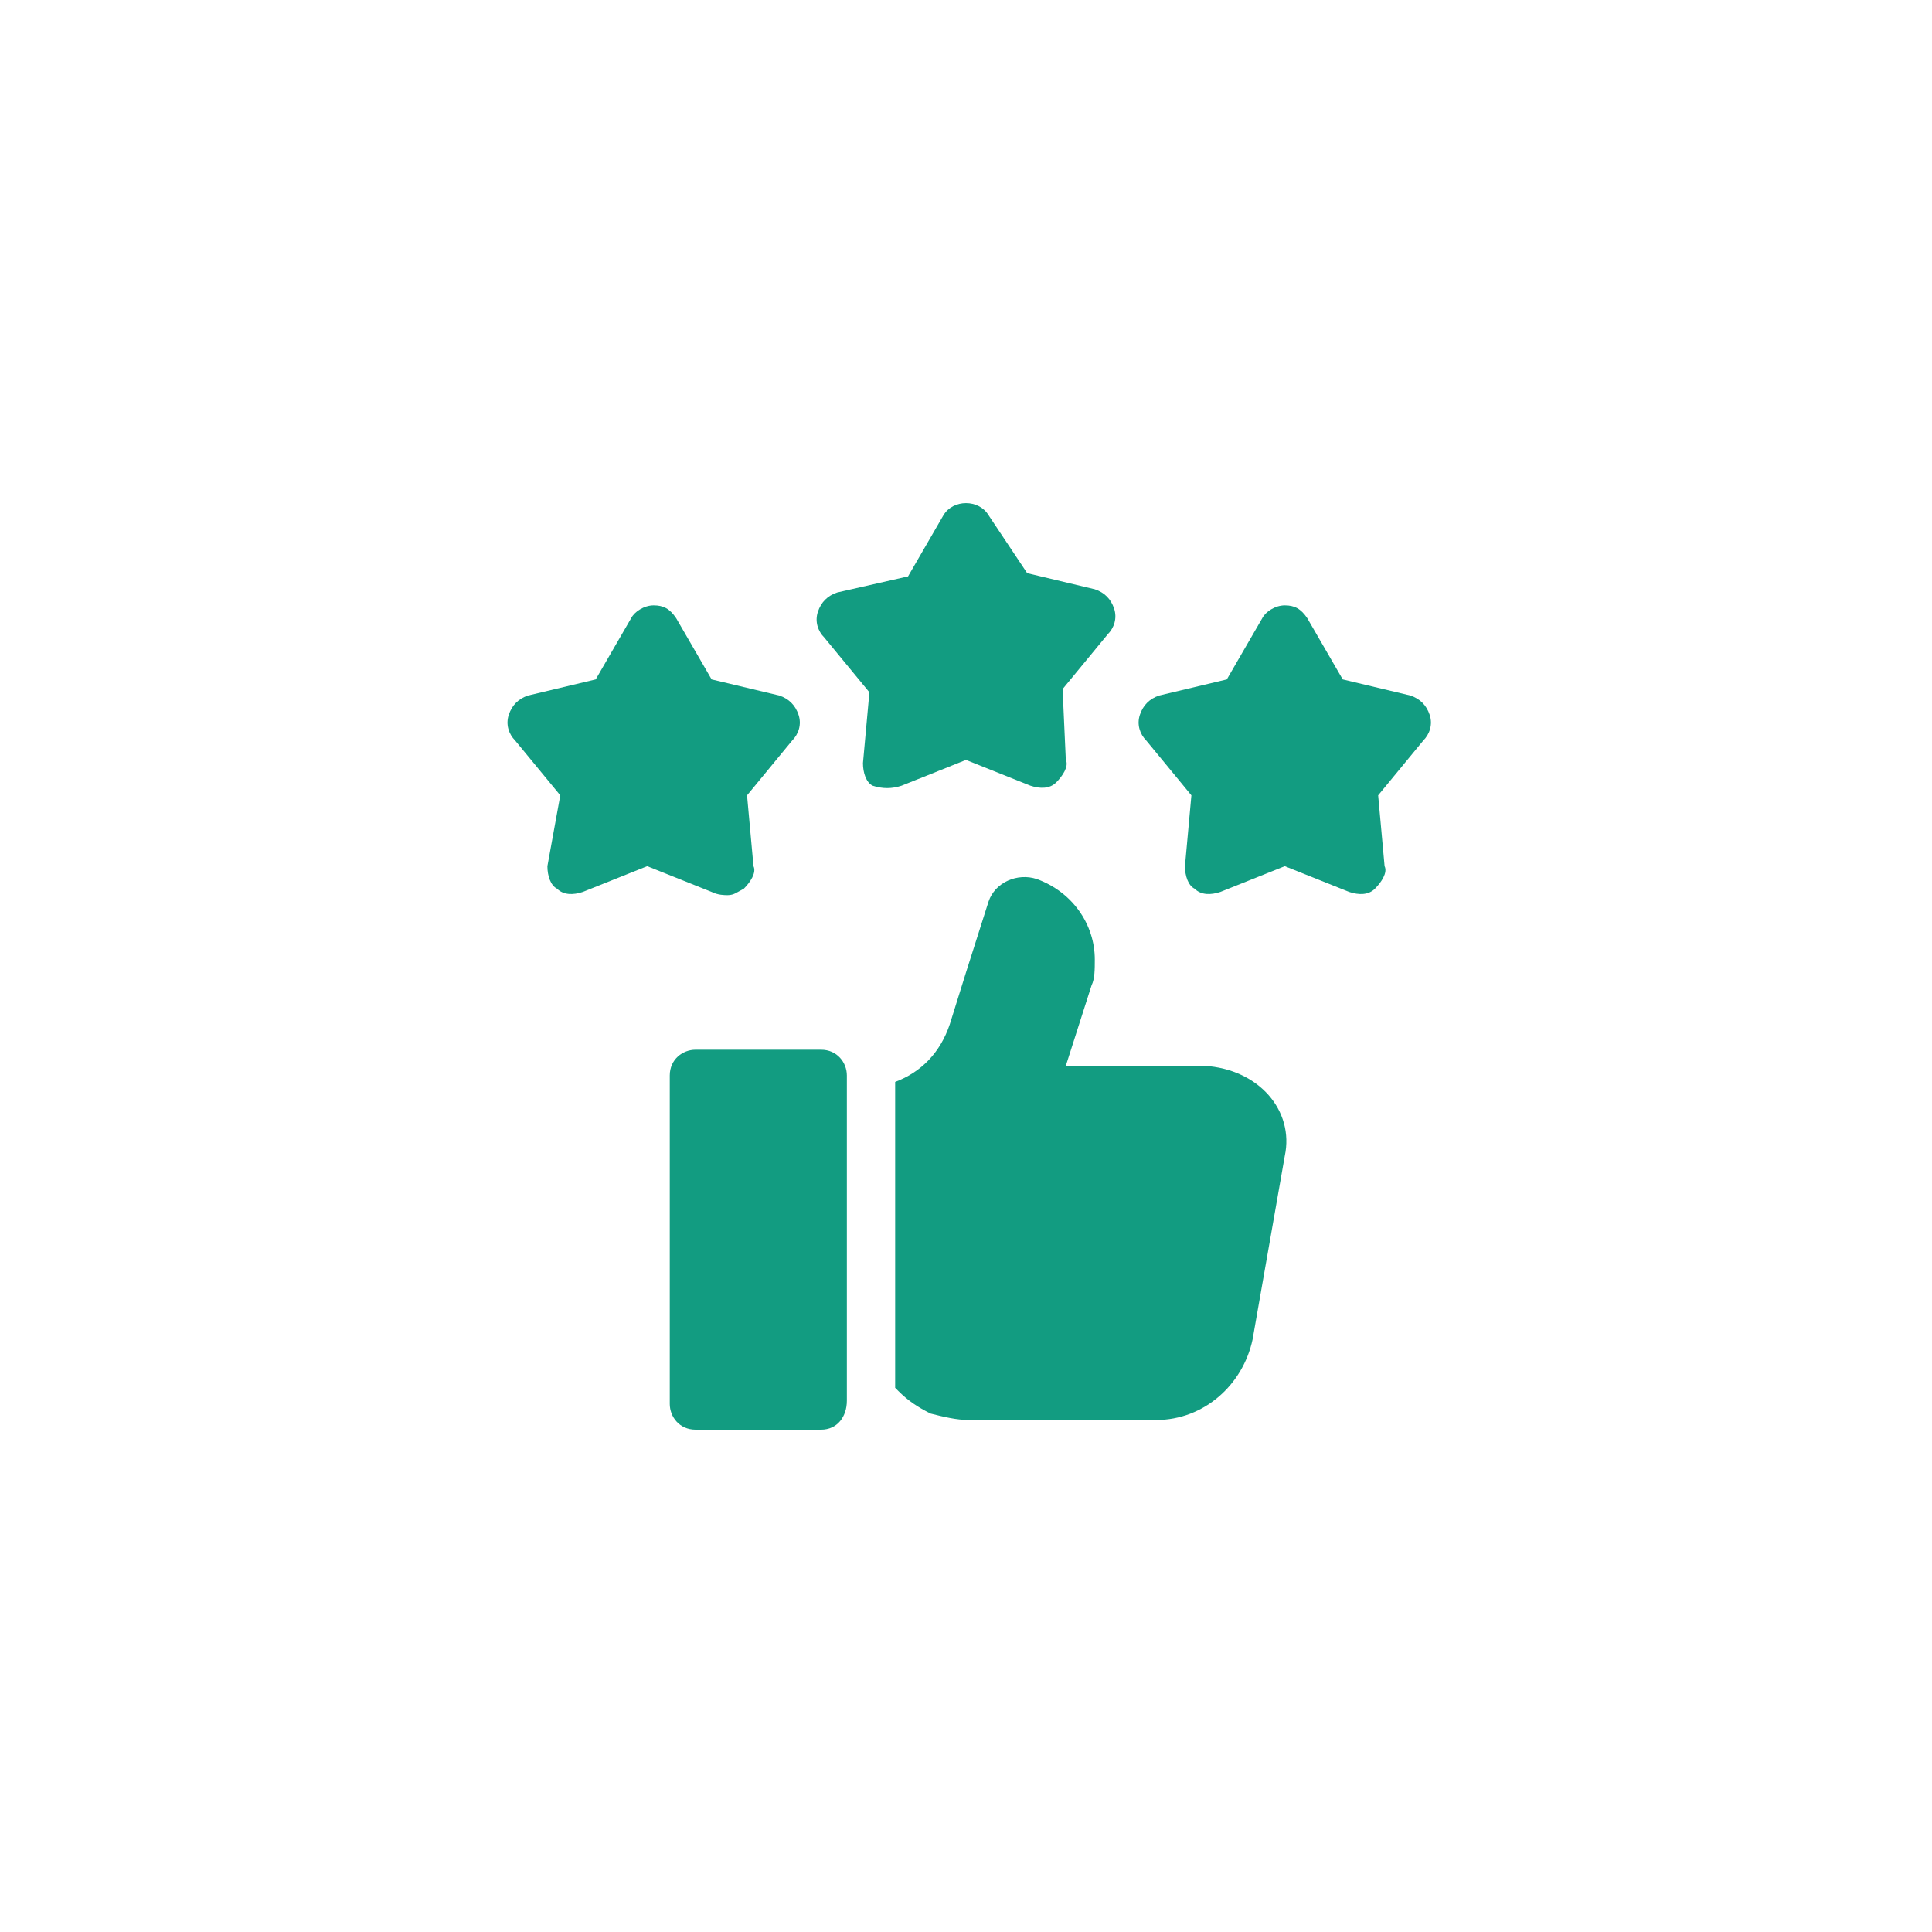
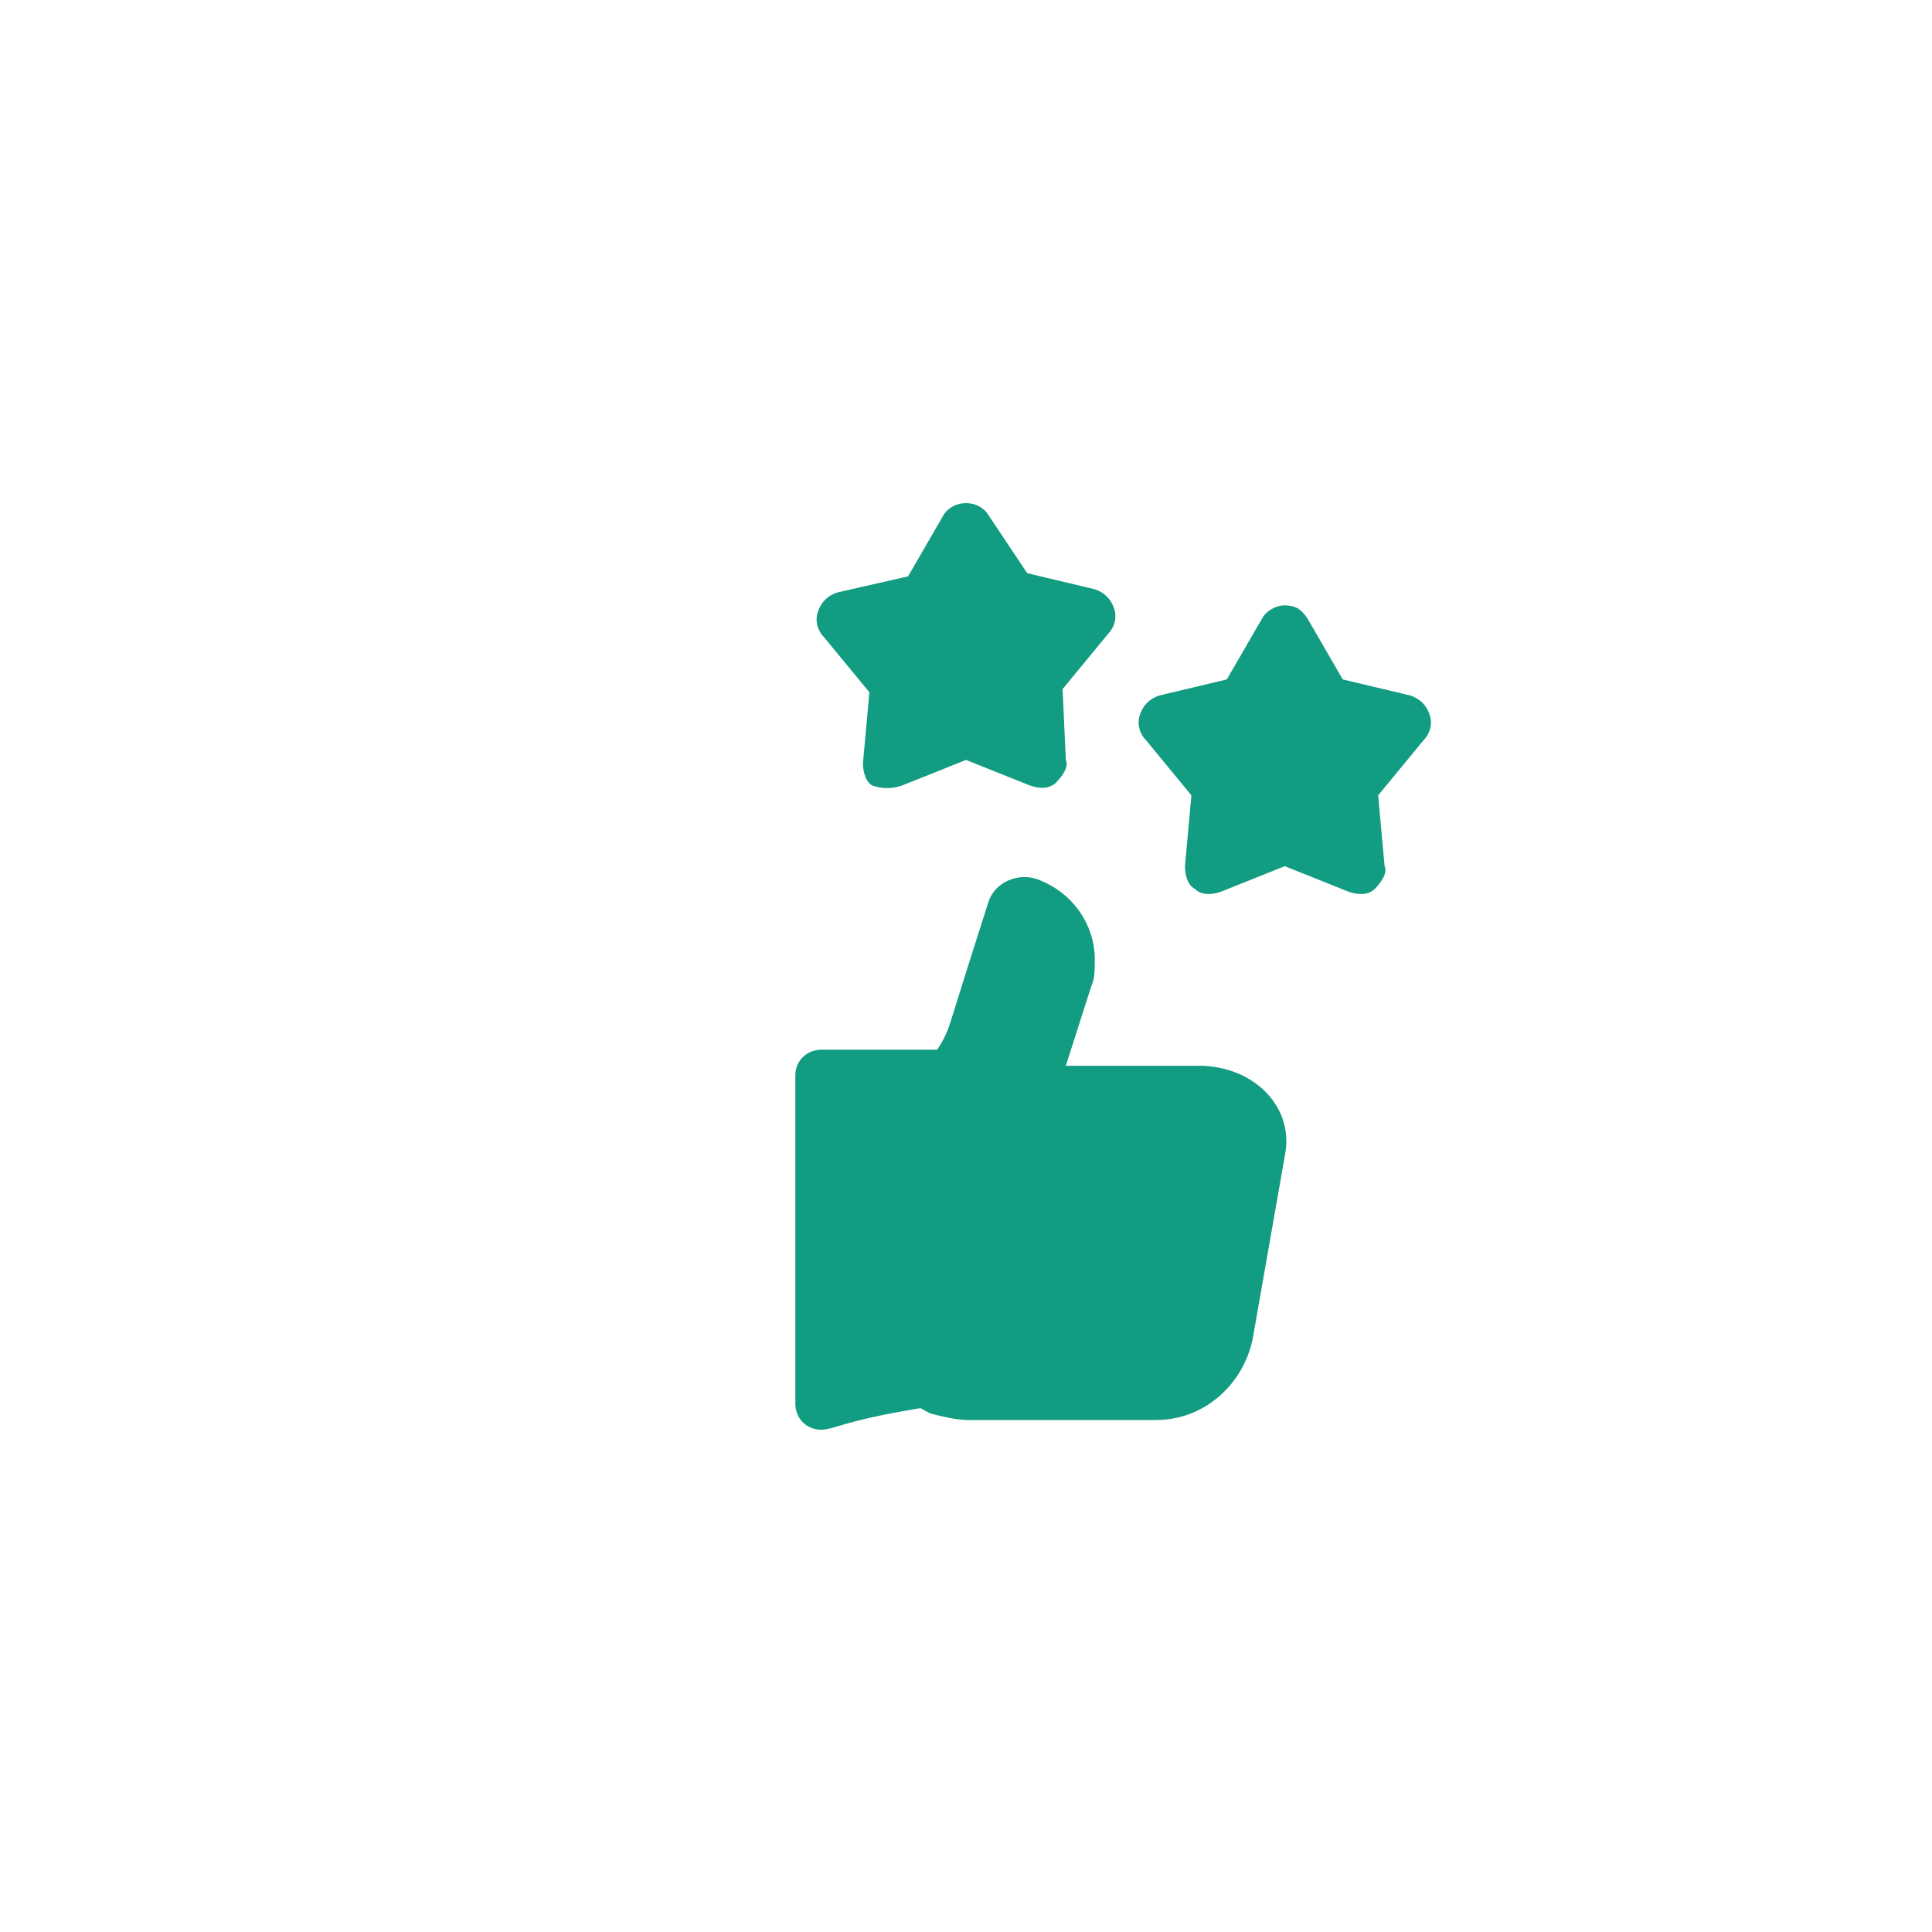
<svg xmlns="http://www.w3.org/2000/svg" xmlns:xlink="http://www.w3.org/1999/xlink" version="1.1" id="Capa_1" x="0px" y="0px" viewBox="0 0 60 60" style="enable-background:new 0 0 60 60;" xml:space="preserve">
  <style type="text/css">
	.st0{clip-path:url(#SVGID_2_);}
	.st1{fill:#129C81;}
</style>
  <g>
    <defs>
      <rect id="SVGID_1_" width="60" height="60" />
    </defs>
    <clipPath id="SVGID_2_">
      <use xlink:href="#SVGID_1_" style="overflow:visible;" />
    </clipPath>
    <g id="review_2" class="st0">
      <g id="Group">
        <path id="Vector" class="st1" d="M28,24.4l2-0.8l2,0.8c0.3,0.1,0.6,0.1,0.8-0.1c0.2-0.2,0.4-0.5,0.3-0.7L33,21.4l1.4-1.7     c0.2-0.2,0.3-0.5,0.2-0.8c-0.1-0.3-0.3-0.5-0.6-0.6l-2.1-0.5L30.7,16c-0.3-0.5-1.1-0.5-1.4,0l-1.1,1.9L26,18.4     c-0.3,0.1-0.5,0.3-0.6,0.6c-0.1,0.3,0,0.6,0.2,0.8l1.4,1.7l-0.2,2.2c0,0.3,0.1,0.6,0.3,0.7C27.4,24.5,27.7,24.5,28,24.4z" />
        <path id="Vector_2" class="st1" d="M44.4,22.2c-0.1-0.3-0.3-0.5-0.6-0.6l-2.1-0.5l-1.1-1.9c-0.2-0.3-0.4-0.4-0.7-0.4     c-0.3,0-0.6,0.2-0.7,0.4l-1.1,1.9l-2.1,0.5c-0.3,0.1-0.5,0.3-0.6,0.6c-0.1,0.3,0,0.6,0.2,0.8l1.4,1.7l-0.2,2.2     c0,0.3,0.1,0.6,0.3,0.7c0.2,0.2,0.5,0.2,0.8,0.1l2-0.8l2,0.8c0.3,0.1,0.6,0.1,0.8-0.1c0.2-0.2,0.4-0.5,0.3-0.7l-0.2-2.2l1.4-1.7     C44.4,22.8,44.5,22.5,44.4,22.2z" />
-         <path id="Vector_3" class="st1" d="M22.6,27.8c0.2,0,0.3-0.1,0.5-0.2c0.2-0.2,0.4-0.5,0.3-0.7l-0.2-2.2l1.4-1.7     c0.2-0.2,0.3-0.5,0.2-0.8c-0.1-0.3-0.3-0.5-0.6-0.6l-2.1-0.5l-1.1-1.9c-0.2-0.3-0.4-0.4-0.7-0.4c-0.3,0-0.6,0.2-0.7,0.4l-1.1,1.9     l-2.1,0.5c-0.3,0.1-0.5,0.3-0.6,0.6c-0.1,0.3,0,0.6,0.2,0.8l1.4,1.7L17,26.9c0,0.3,0.1,0.6,0.3,0.7c0.2,0.2,0.5,0.2,0.8,0.1     l2-0.8l2,0.8C22.3,27.8,22.5,27.8,22.6,27.8z" />
        <path id="Vector_4" class="st1" d="M39.9,35.9l-1,5.7c-0.3,1.4-1.5,2.5-3,2.5h-5.8c-0.4,0-0.8-0.1-1.2-0.2     c-0.4-0.2-0.7-0.4-1-0.7c0,0,0,0-0.1-0.1v-9.5l0,0c0.8-0.3,1.4-0.9,1.7-1.8l0.5-1.6l0.7-2.2c0.2-0.6,0.9-0.9,1.5-0.7     c1.1,0.4,1.8,1.4,1.8,2.5c0,0.3,0,0.6-0.1,0.8l-0.8,2.5h4.3C39.1,33.2,40.2,34.5,39.9,35.9z" />
        <g id="Group_2">
-           <path id="Vector_5" class="st1" d="M25.5,44.4h-3.9c-0.5,0-0.8-0.4-0.8-0.8V33.4c0-0.5,0.4-0.8,0.8-0.8h3.9      c0.5,0,0.8,0.4,0.8,0.8v10.1C26.3,44,26,44.4,25.5,44.4z" />
+           <path id="Vector_5" class="st1" d="M25.5,44.4c-0.5,0-0.8-0.4-0.8-0.8V33.4c0-0.5,0.4-0.8,0.8-0.8h3.9      c0.5,0,0.8,0.4,0.8,0.8v10.1C26.3,44,26,44.4,25.5,44.4z" />
        </g>
      </g>
    </g>
  </g>
</svg>